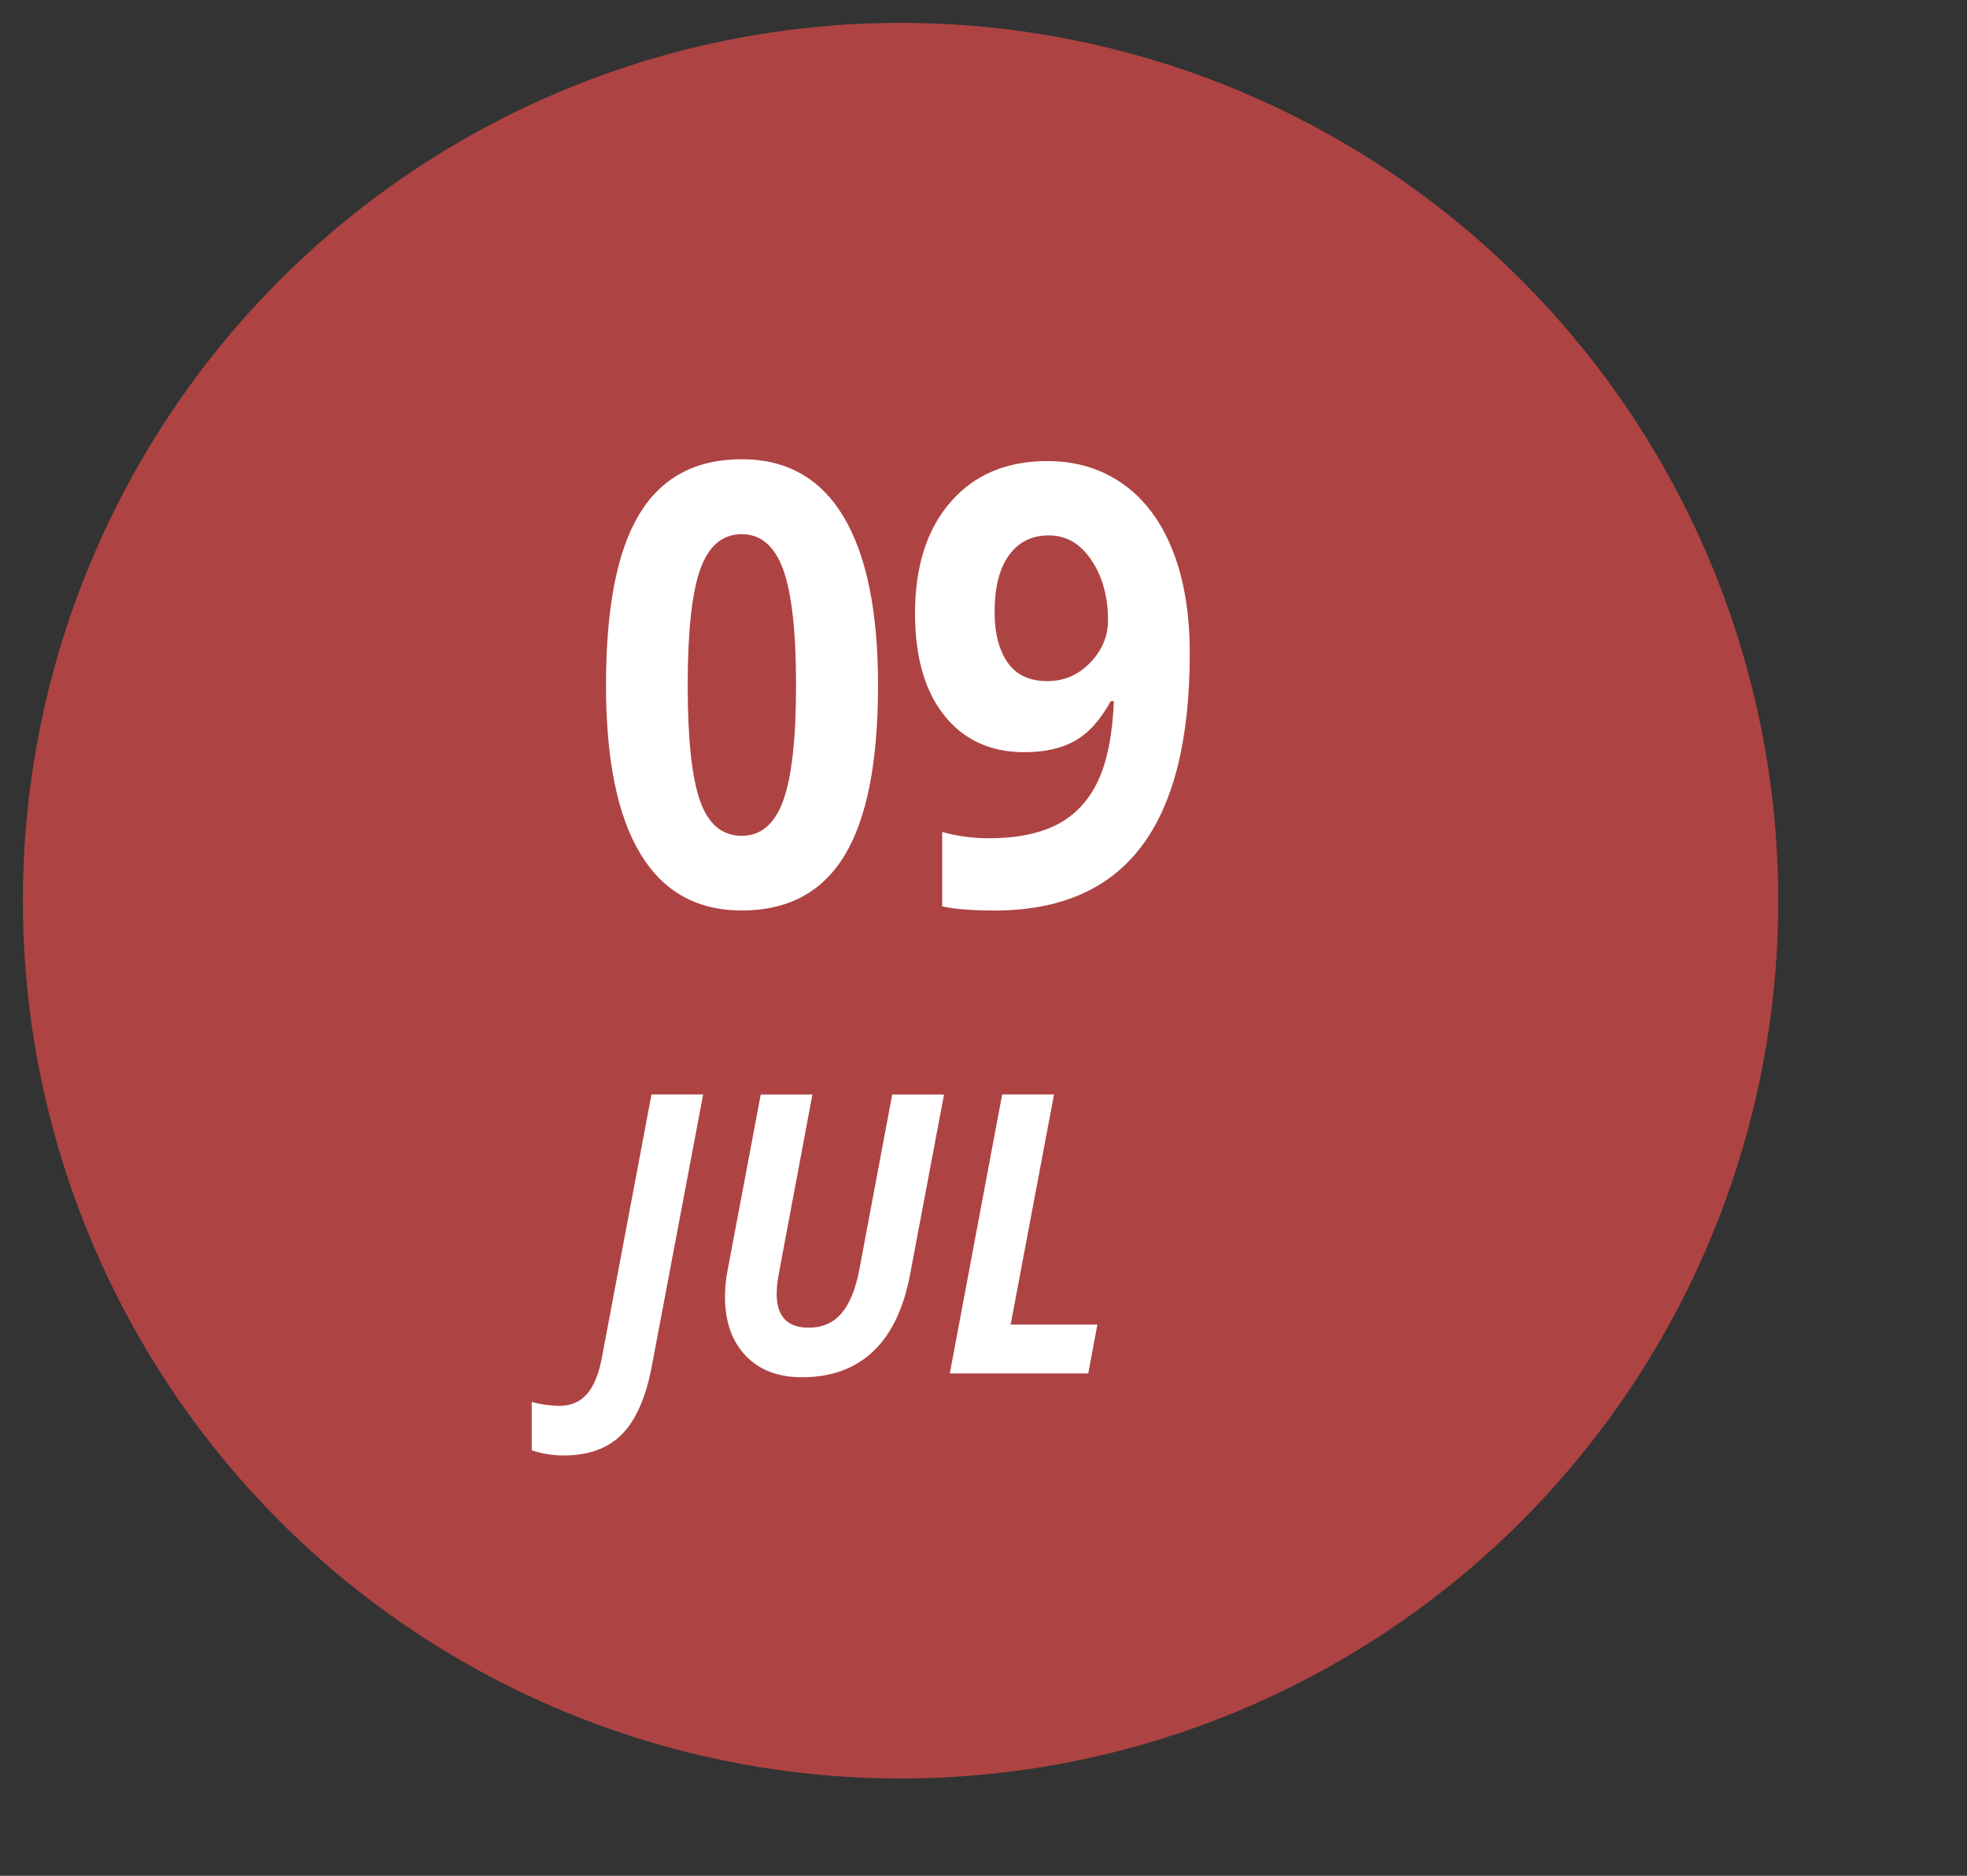
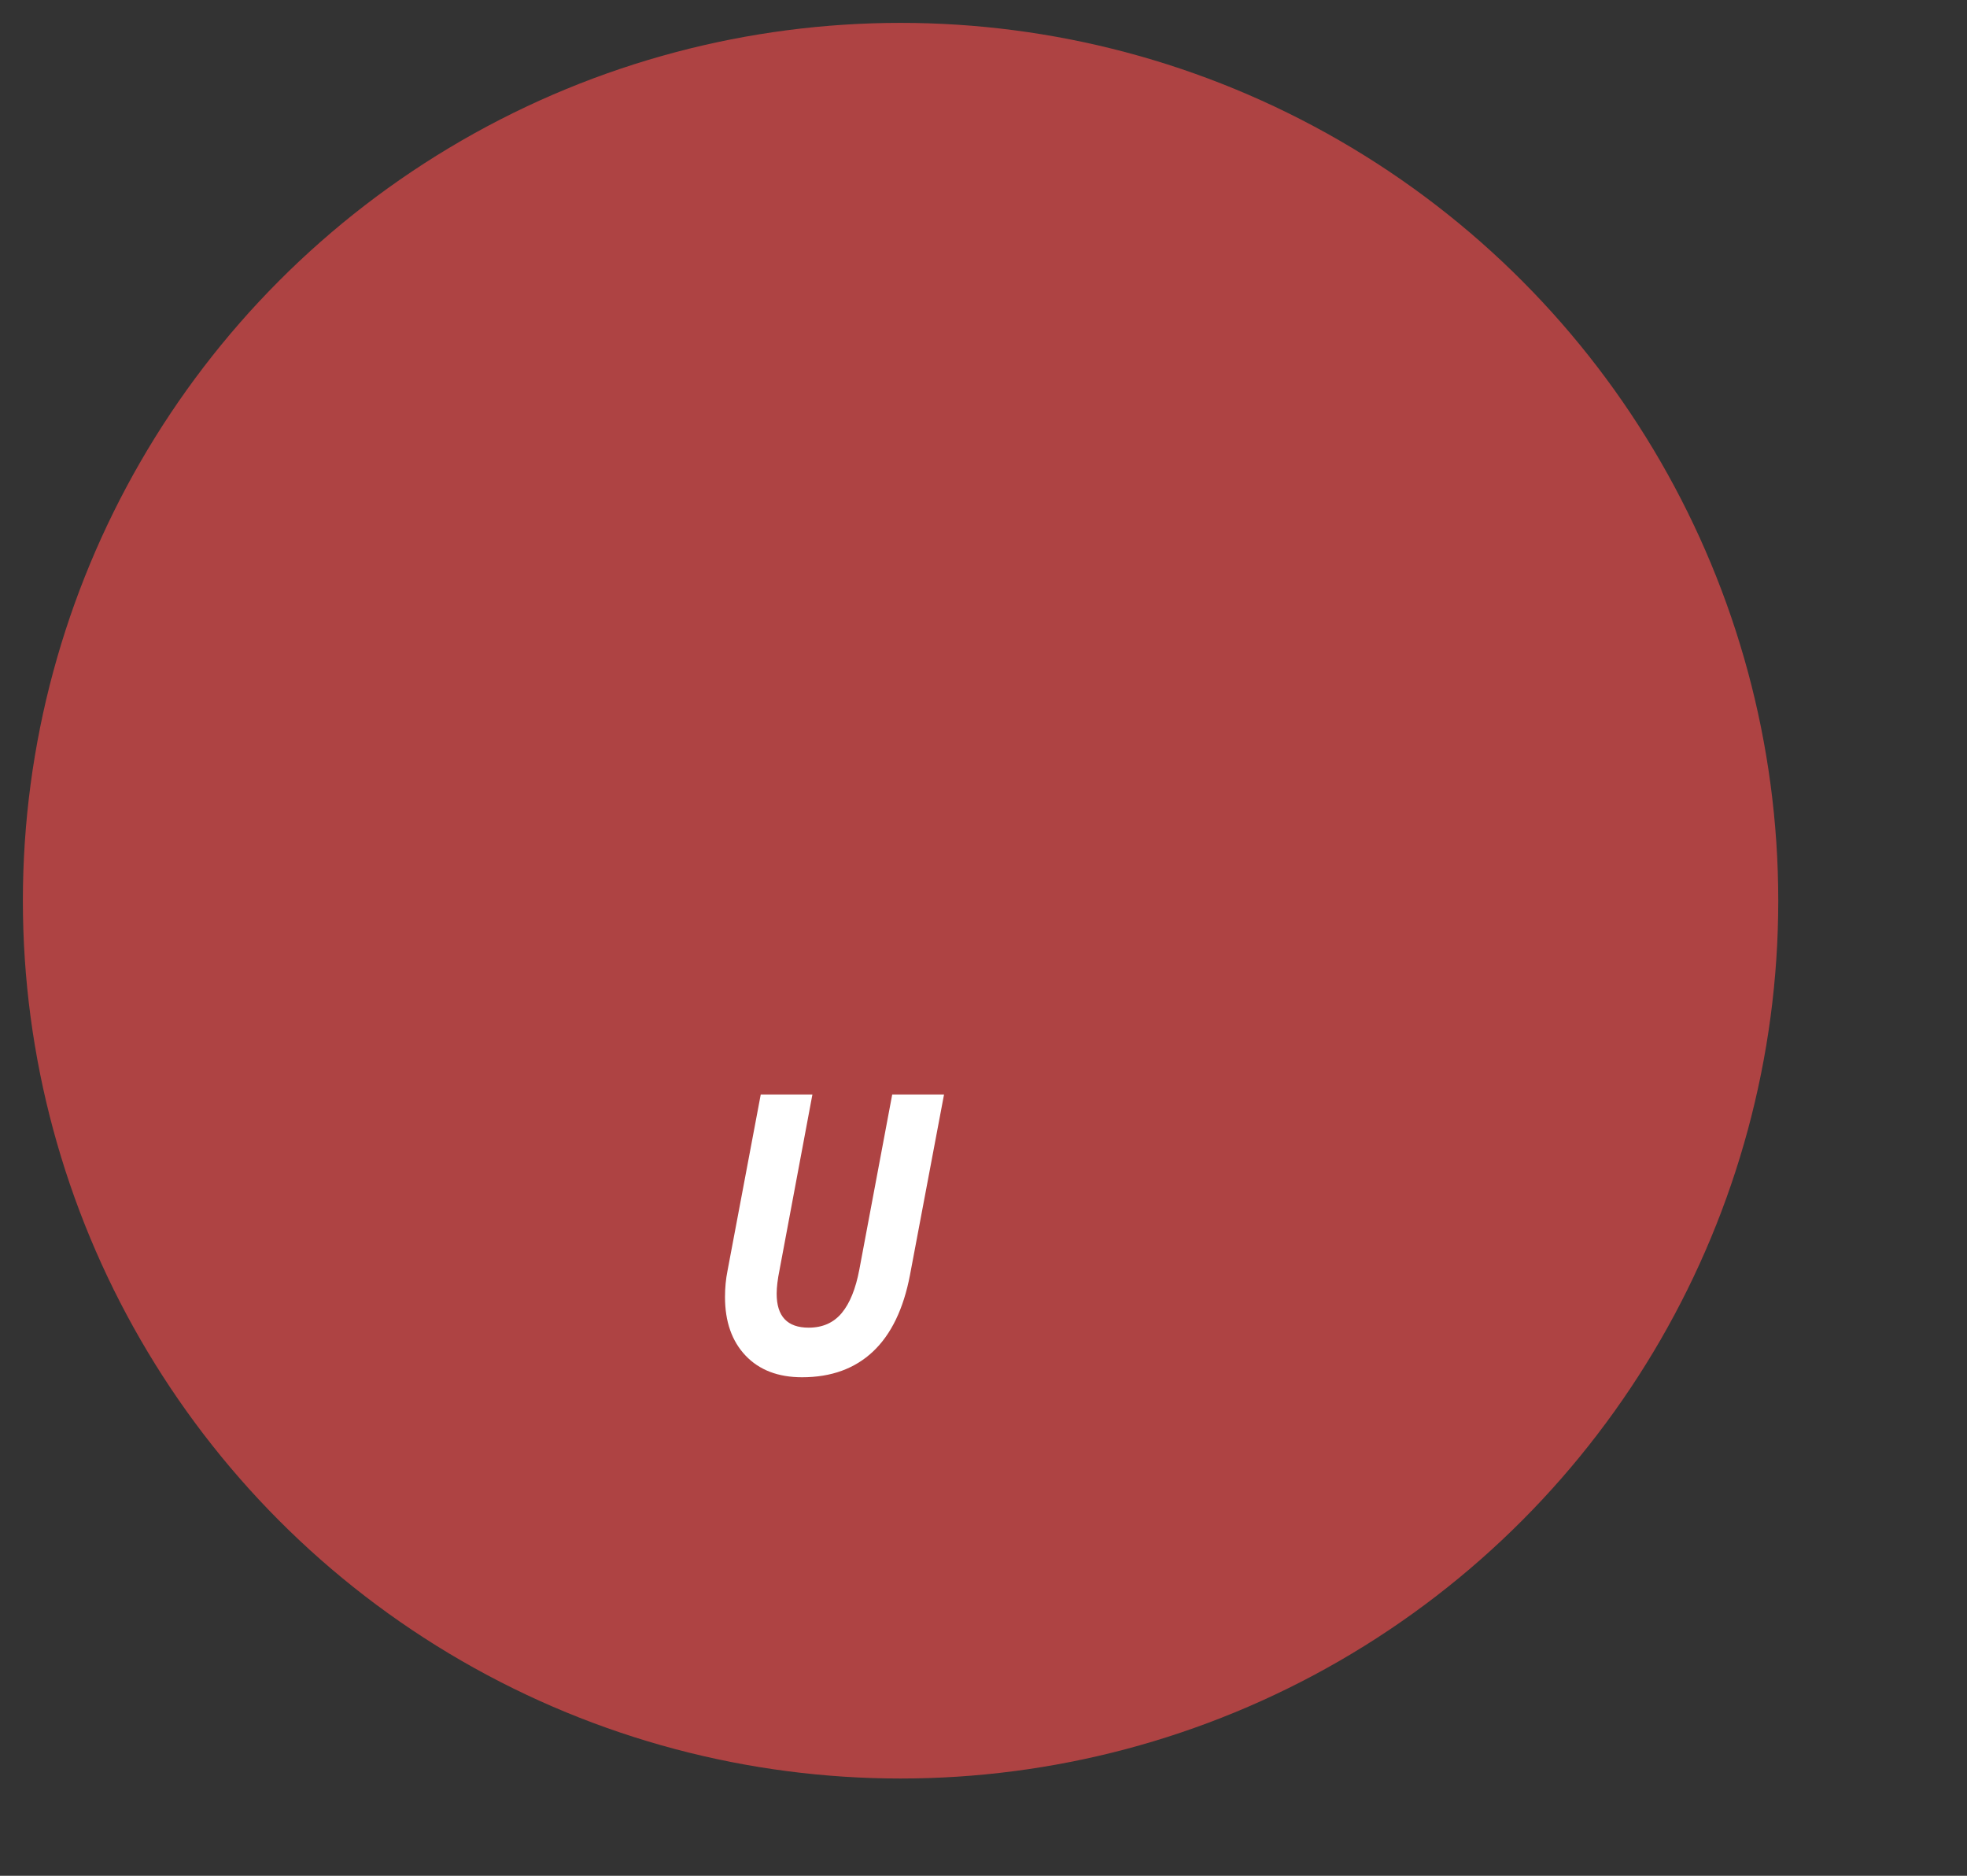
<svg xmlns="http://www.w3.org/2000/svg" version="1.1" id="Capa_1" x="0px" y="0px" width="86px" height="82px" viewBox="0 0 86 82" enable-background="new 0 0 86 82" xml:space="preserve">
  <rect x="0" y="0" width="86" height="82" fill="#333333" stroke="none" />
  <circle fill="#AE4343" cx="39.374" cy="39.374" r="38.374" />
  <g enable-background="new    ">
-     <path fill="#FFFFFF" d="M38.389,29.958c0,3.347-0.487,5.824-1.46,7.432s-2.473,2.412-4.498,2.412c-1.963,0-3.443-0.83-4.44-2.491   c-0.997-1.66-1.496-4.111-1.496-7.353c0-3.382,0.485-5.875,1.455-7.478s2.463-2.405,4.481-2.405c1.963,0,3.447,0.839,4.452,2.517   C37.886,24.27,38.389,26.726,38.389,29.958z M30.067,29.958c0,2.351,0.181,4.035,0.541,5.053c0.361,1.018,0.968,1.527,1.822,1.527   c0.838,0,1.443-0.516,1.815-1.547c0.373-1.031,0.559-2.709,0.559-5.033c0-2.351-0.188-4.039-0.564-5.066   c-0.376-1.026-0.979-1.54-1.81-1.54c-0.846,0-1.451,0.514-1.816,1.54C30.25,25.919,30.067,27.608,30.067,29.958z" />
-     <path fill="#FFFFFF" d="M52.018,28.556c0,3.775-0.707,6.593-2.119,8.455s-3.549,2.792-6.412,2.792   c-1.009,0-1.773-0.062-2.293-0.184v-3.25c0.652,0.184,1.334,0.275,2.048,0.275c1.203,0,2.192-0.198,2.967-0.596   c0.776-0.397,1.37-1.022,1.781-1.875s0.648-2.025,0.71-3.519h-0.14c-0.45,0.821-0.971,1.398-1.56,1.73   c-0.59,0.332-1.327,0.498-2.212,0.498c-1.481,0-2.649-0.535-3.502-1.605s-1.28-2.558-1.28-4.463c0-2.053,0.518-3.677,1.554-4.869   c1.036-1.193,2.446-1.79,4.231-1.79c1.256,0,2.356,0.333,3.299,0.996c0.943,0.665,1.666,1.628,2.171,2.891   C51.765,25.303,52.018,26.808,52.018,28.556z M45.86,23.405c-0.745,0-1.327,0.288-1.745,0.865c-0.42,0.577-0.629,1.407-0.629,2.491   c0,0.926,0.189,1.66,0.57,2.202c0.38,0.542,0.958,0.813,1.734,0.813c0.729,0,1.354-0.269,1.873-0.806s0.78-1.155,0.78-1.854   c0-1.04-0.243-1.918-0.728-2.635C47.232,23.763,46.613,23.405,45.86,23.405z" />
-   </g>
+     </g>
  <g enable-background="new    ">
-     <path fill="#FFFFFF" d="M24.633,63.626c-0.464,0-0.926-0.075-1.385-0.226v-2.11c0.435,0.111,0.839,0.167,1.214,0.167   c0.489,0,0.885-0.168,1.189-0.504c0.304-0.338,0.524-0.869,0.663-1.598l2.17-11.512h2.259L28.5,59.714   c-0.257,1.362-0.69,2.354-1.3,2.978S25.734,63.626,24.633,63.626z" />
    <path fill="#FFFFFF" d="M41.275,47.844l-1.489,7.891c-0.282,1.48-0.82,2.595-1.615,3.346c-0.795,0.75-1.829,1.126-3.103,1.126   c-1.047,0-1.87-0.315-2.47-0.946c-0.6-0.632-0.9-1.486-0.9-2.565c0-0.4,0.037-0.784,0.111-1.151l1.452-7.699h2.259l-1.437,7.666   c-0.084,0.412-0.126,0.76-0.126,1.043c0,0.99,0.466,1.484,1.4,1.484c0.607,0,1.088-0.213,1.444-0.639   c0.355-0.425,0.612-1.061,0.771-1.905l1.437-7.649H41.275z" />
-     <path fill="#FFFFFF" d="M41.527,60.039l2.289-12.195h2.267l-1.896,10.061h3.792l-0.399,2.135H41.527z" />
  </g>
</svg>